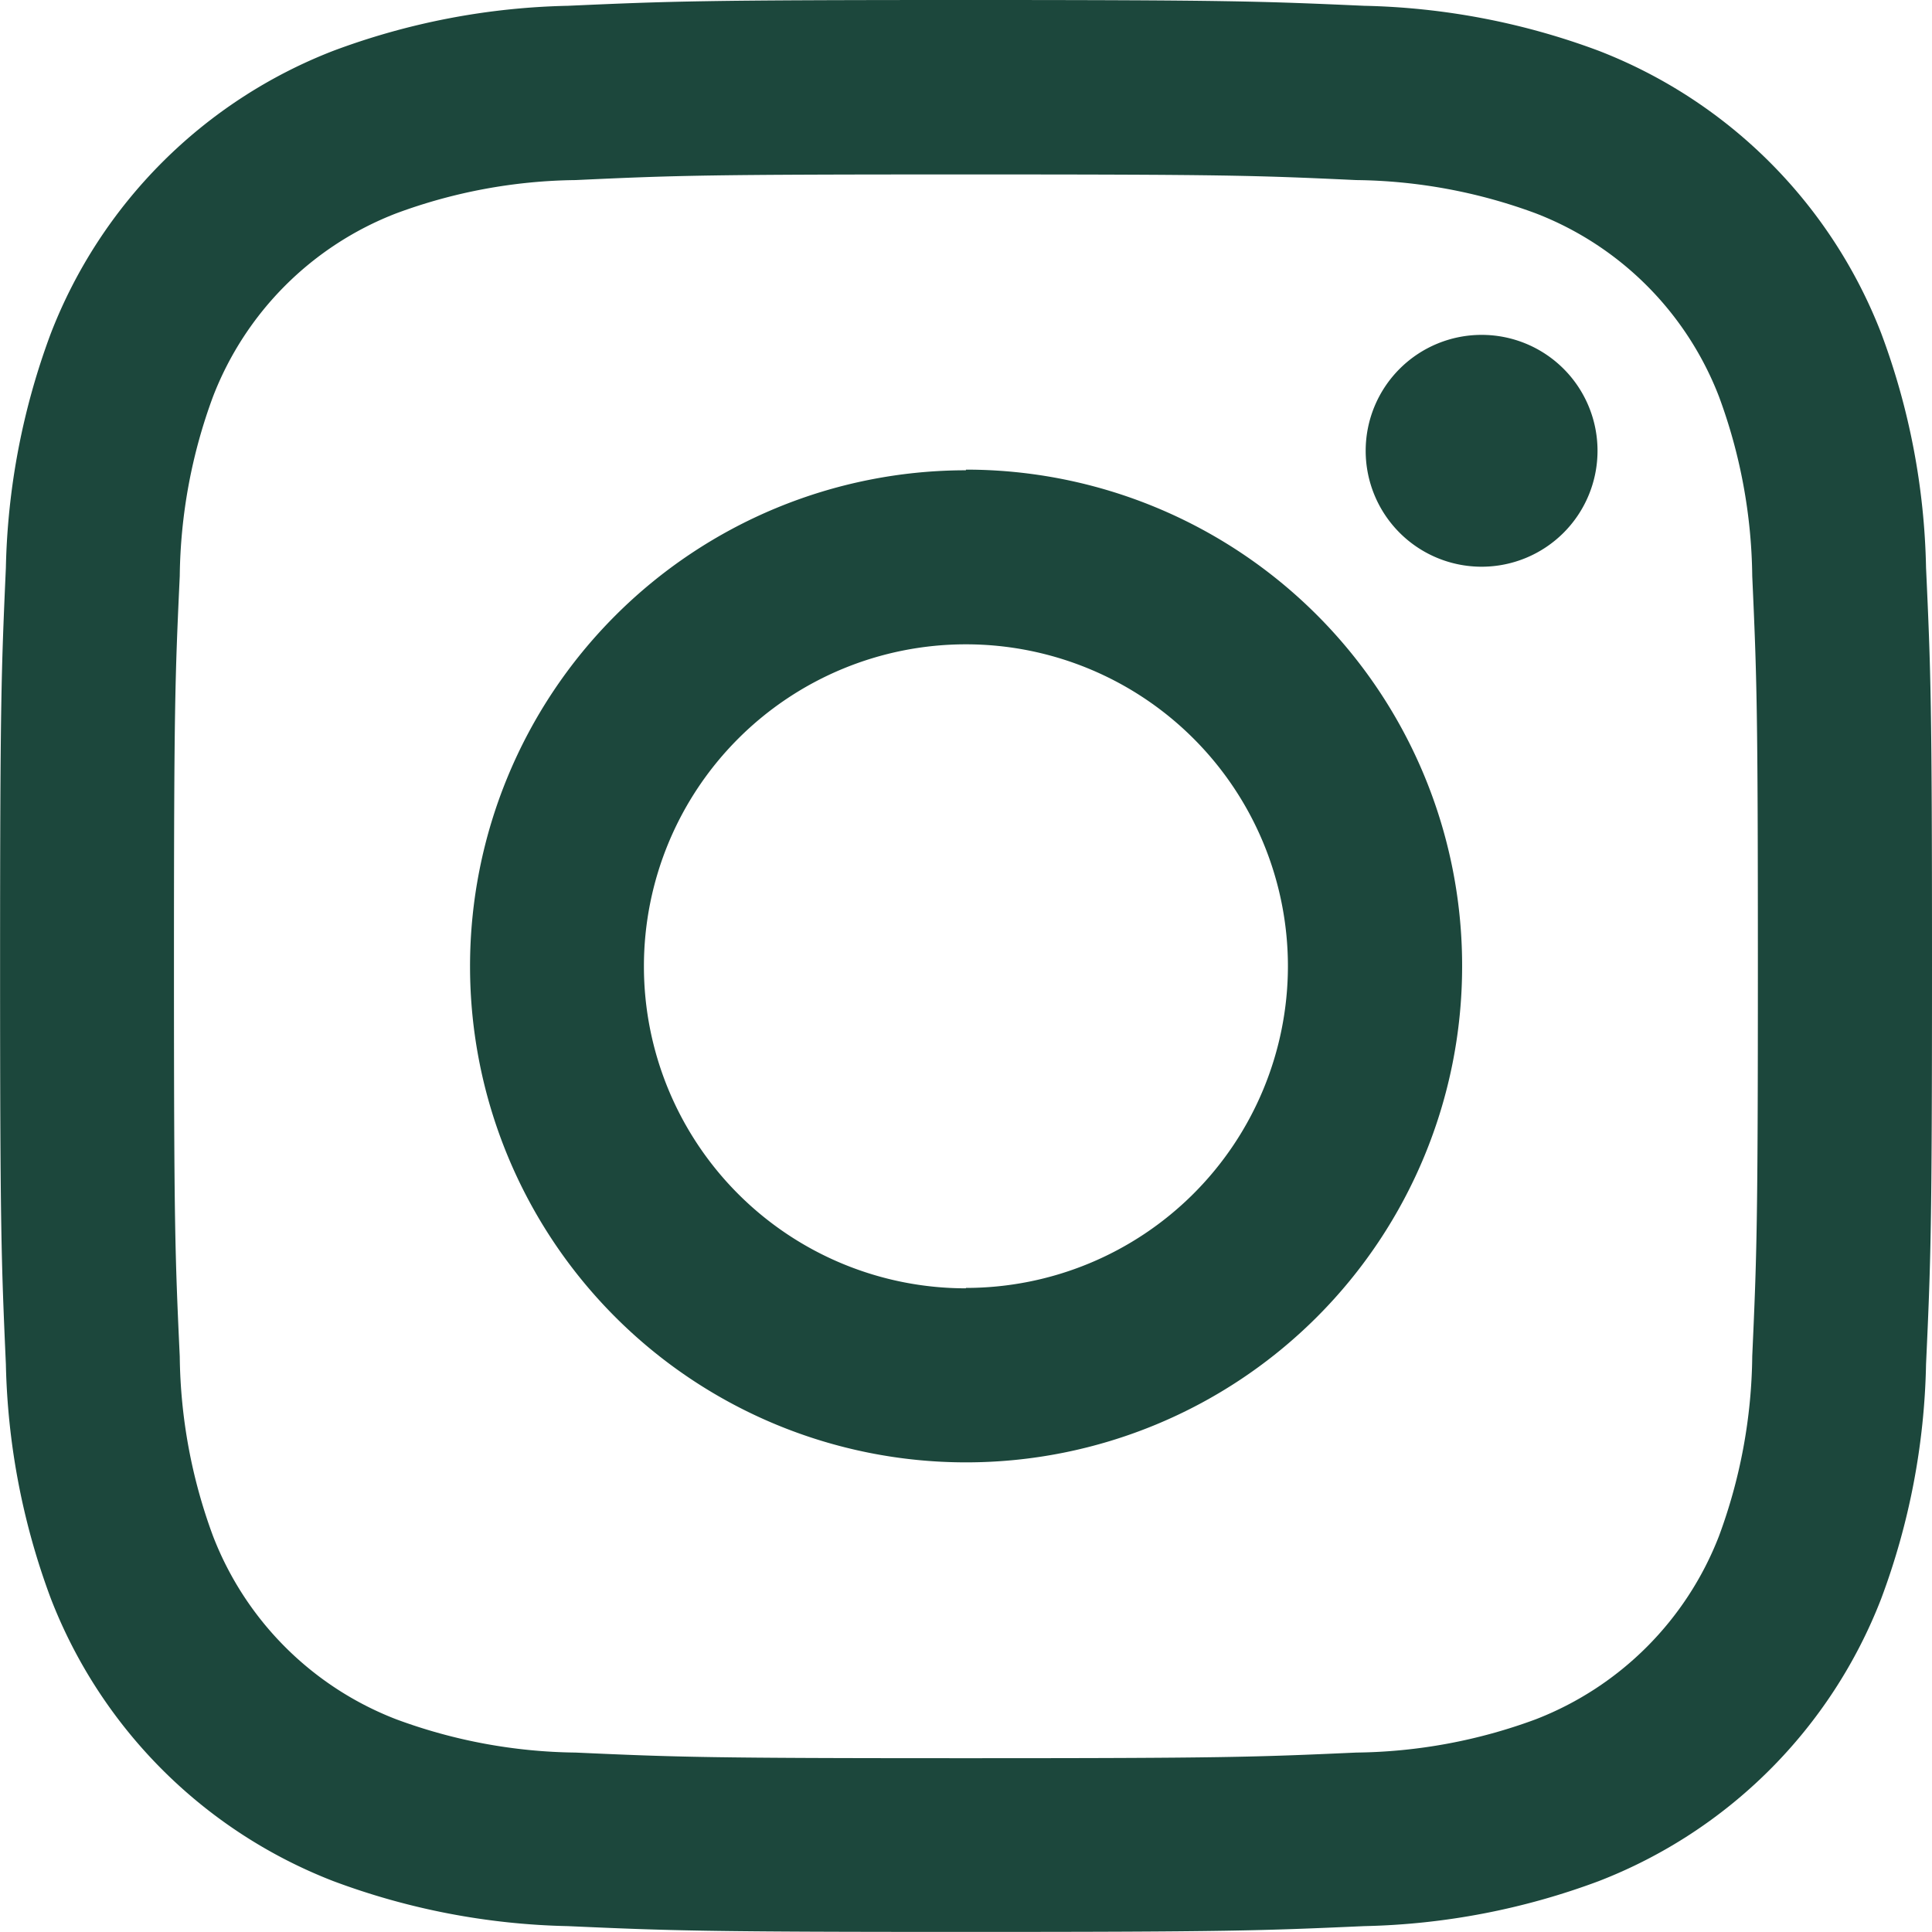
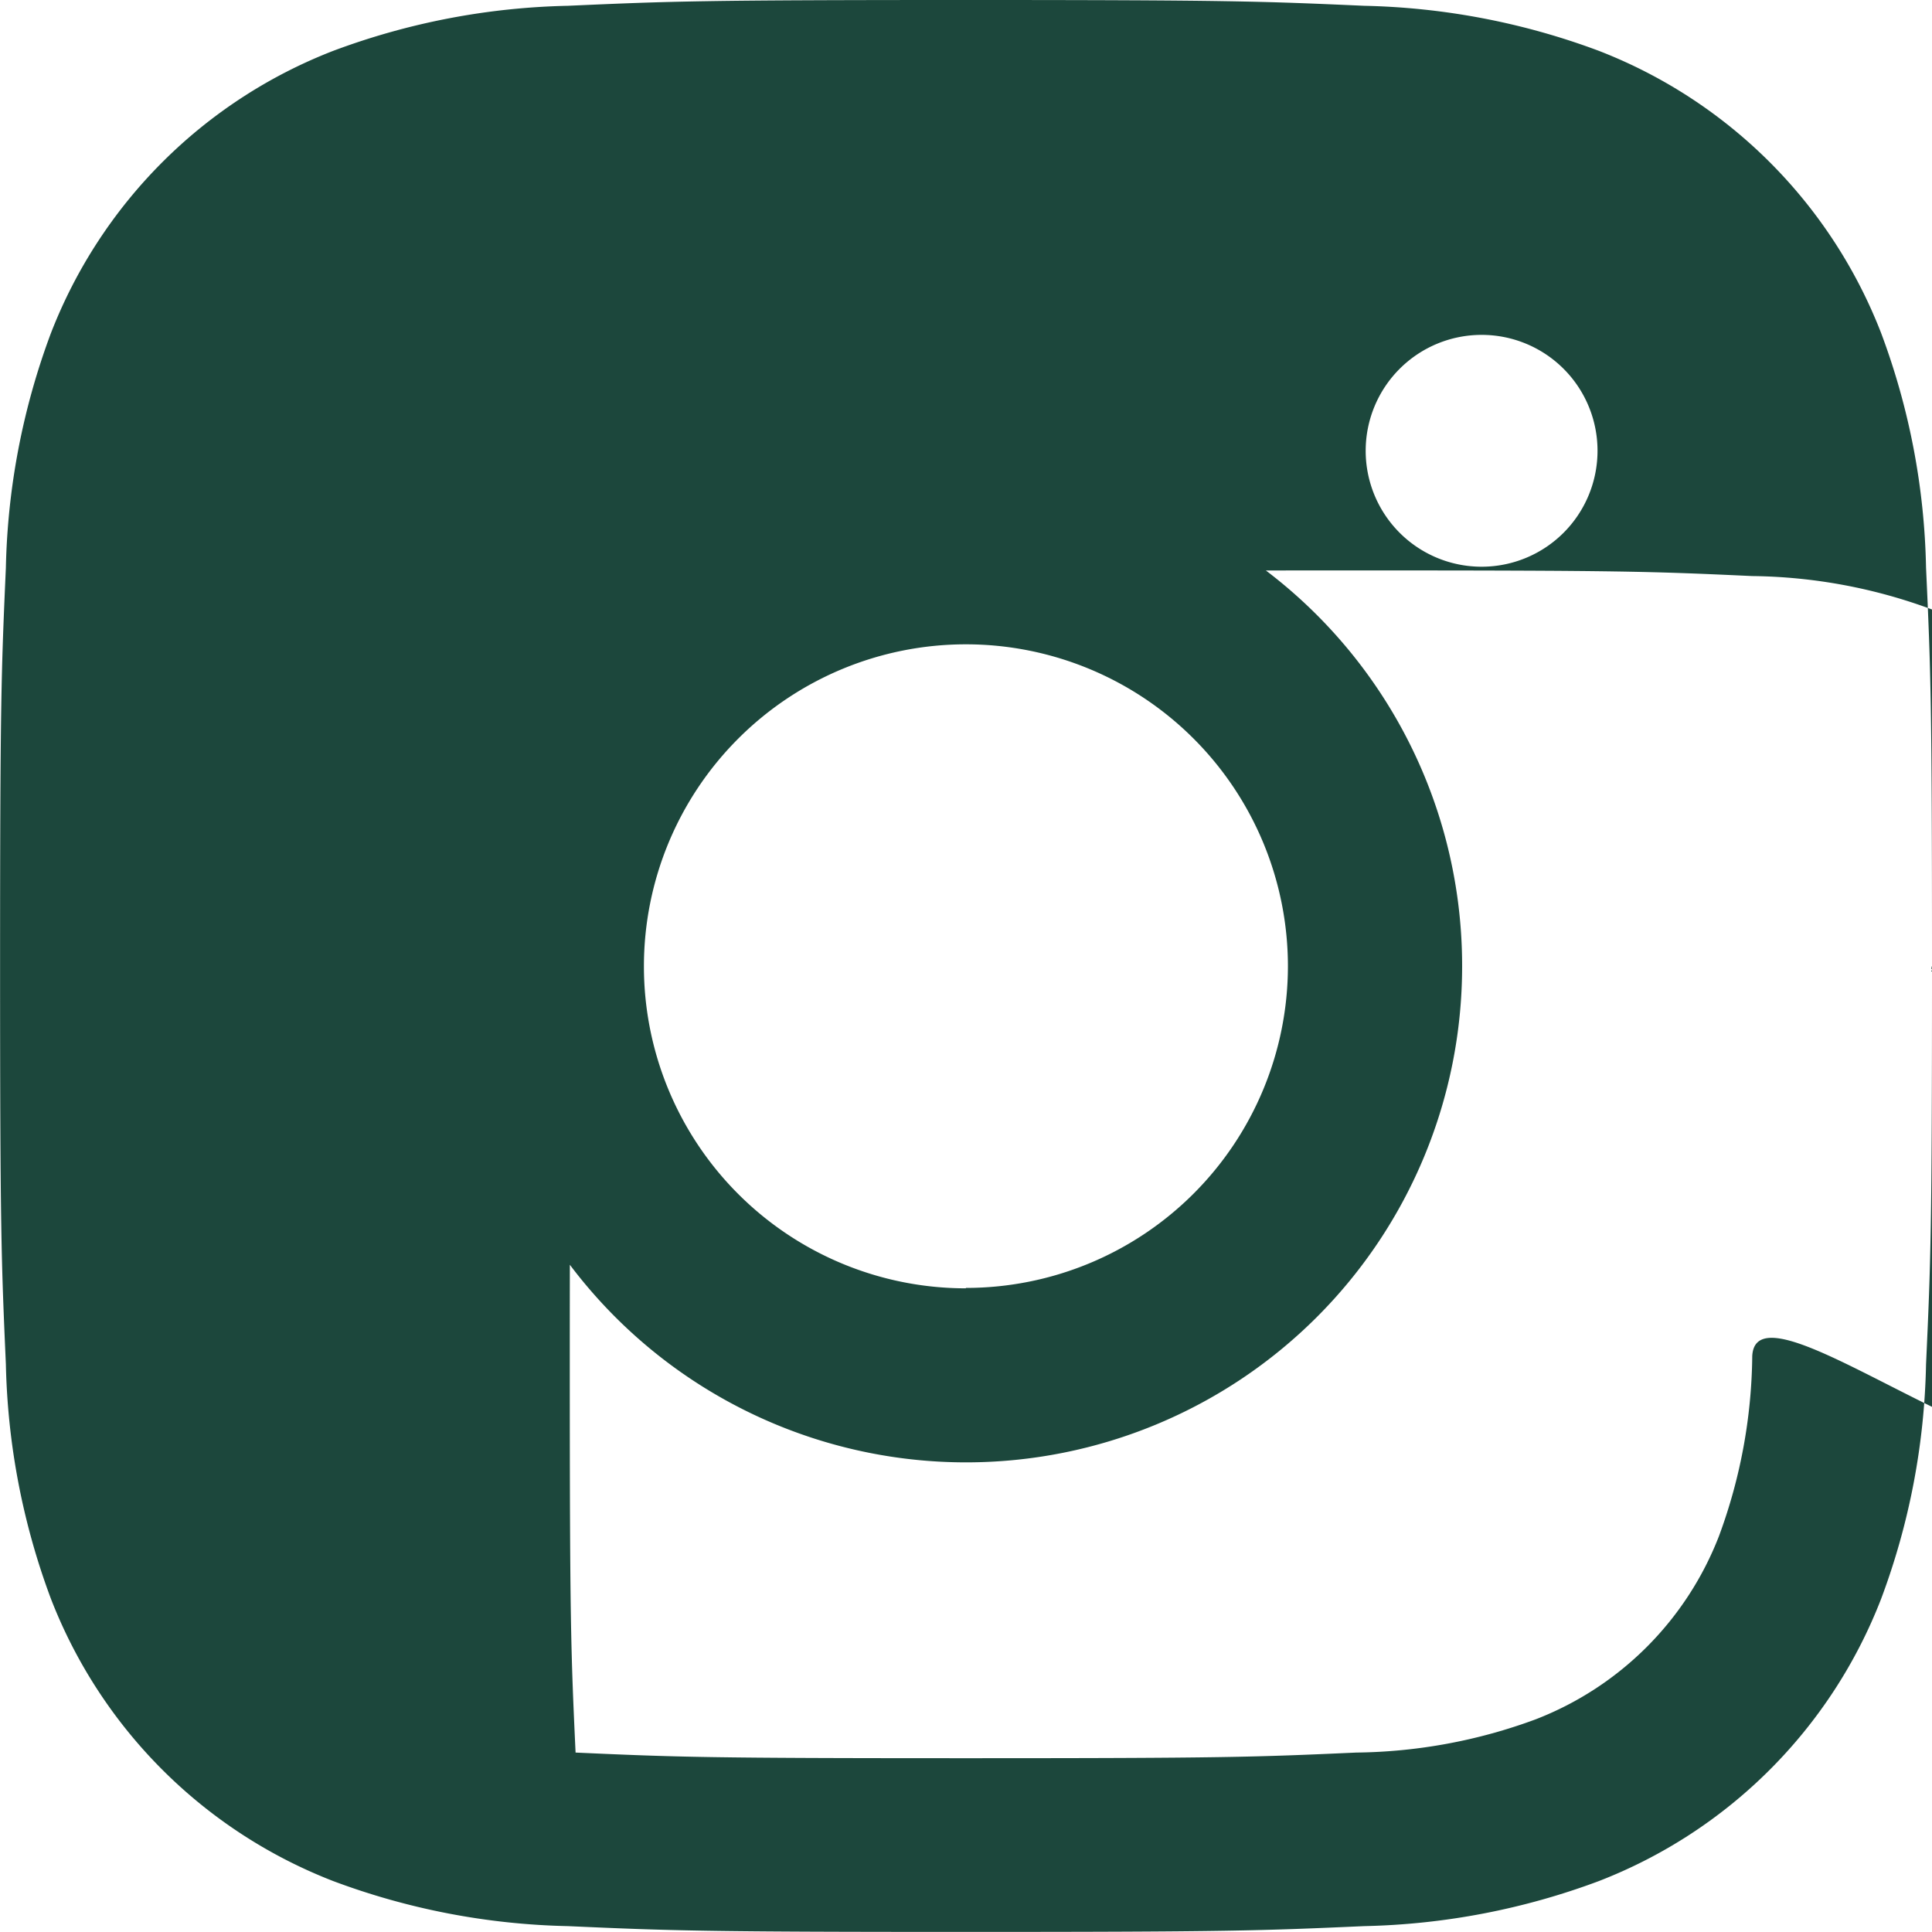
<svg xmlns="http://www.w3.org/2000/svg" width="24" height="24" viewBox="0 0 24 24">
-   <path d="M131.719,257.918a8.779,8.779,0,0,0-.557-2.912,6.14,6.14,0,0,0-3.509-3.509,8.846,8.846,0,0,0-2.912-.559c-1.281-.057-1.689-.072-4.949-.072s-3.666.015-4.946.072a8.835,8.835,0,0,0-2.912.559,6.14,6.14,0,0,0-3.509,3.509,8.835,8.835,0,0,0-.559,2.912c-.057,1.281-.072,1.689-.072,4.946s.015,3.668.072,4.949a8.845,8.845,0,0,0,.559,2.912,6.14,6.14,0,0,0,3.509,3.509,8.834,8.834,0,0,0,2.912.559c1.281.057,1.689.072,4.946.072s3.668-.015,4.949-.072a8.844,8.844,0,0,0,2.912-.559,6.135,6.135,0,0,0,3.509-3.509,8.779,8.779,0,0,0,.557-2.912c.059-1.281.074-1.689.074-4.949S131.778,259.2,131.719,257.918Zm-2.159,9.8a6.619,6.619,0,0,1-.413,2.229,3.983,3.983,0,0,1-2.277,2.277,6.617,6.617,0,0,1-2.229.413c-1.266.057-1.645.07-4.849.07s-3.583-.013-4.849-.07a6.614,6.614,0,0,1-2.227-.413,3.97,3.97,0,0,1-2.277-2.277,6.619,6.619,0,0,1-.413-2.229c-.059-1.266-.072-1.645-.072-4.849s.013-3.583.072-4.847a6.618,6.618,0,0,1,.413-2.229,3.97,3.97,0,0,1,2.277-2.277,6.616,6.616,0,0,1,2.227-.413c1.266-.059,1.645-.07,4.849-.07s3.583.011,4.849.07a6.618,6.618,0,0,1,2.229.413,3.97,3.97,0,0,1,2.277,2.277,6.618,6.618,0,0,1,.413,2.229c.057,1.264.07,1.645.07,4.847S129.617,266.448,129.56,267.714Zm-9.768-11.01a6.162,6.162,0,1,0,6.164,6.161A6.162,6.162,0,0,0,119.792,256.7Zm0,10.162a4,4,0,1,1,4-4A4,4,0,0,1,119.792,266.865Zm7.846-10.405a1.44,1.44,0,1,1-1.439-1.439h0A1.439,1.439,0,0,1,127.638,256.46Z" transform="translate(-107.793 -250.866)" fill="#1c473c" />
+   <path d="M131.719,257.918a8.779,8.779,0,0,0-.557-2.912,6.14,6.14,0,0,0-3.509-3.509,8.846,8.846,0,0,0-2.912-.559c-1.281-.057-1.689-.072-4.949-.072s-3.666.015-4.946.072a8.835,8.835,0,0,0-2.912.559,6.14,6.14,0,0,0-3.509,3.509,8.835,8.835,0,0,0-.559,2.912c-.057,1.281-.072,1.689-.072,4.946s.015,3.668.072,4.949a8.845,8.845,0,0,0,.559,2.912,6.14,6.14,0,0,0,3.509,3.509,8.834,8.834,0,0,0,2.912.559c1.281.057,1.689.072,4.946.072s3.668-.015,4.949-.072a8.844,8.844,0,0,0,2.912-.559,6.135,6.135,0,0,0,3.509-3.509,8.779,8.779,0,0,0,.557-2.912c.059-1.281.074-1.689.074-4.949S131.778,259.2,131.719,257.918Zm-2.159,9.8a6.619,6.619,0,0,1-.413,2.229,3.983,3.983,0,0,1-2.277,2.277,6.617,6.617,0,0,1-2.229.413c-1.266.057-1.645.07-4.849.07s-3.583-.013-4.849-.07c-.059-1.266-.072-1.645-.072-4.849s.013-3.583.072-4.847a6.618,6.618,0,0,1,.413-2.229,3.97,3.97,0,0,1,2.277-2.277,6.616,6.616,0,0,1,2.227-.413c1.266-.059,1.645-.07,4.849-.07s3.583.011,4.849.07a6.618,6.618,0,0,1,2.229.413,3.97,3.97,0,0,1,2.277,2.277,6.618,6.618,0,0,1,.413,2.229c.057,1.264.07,1.645.07,4.847S129.617,266.448,129.56,267.714Zm-9.768-11.01a6.162,6.162,0,1,0,6.164,6.161A6.162,6.162,0,0,0,119.792,256.7Zm0,10.162a4,4,0,1,1,4-4A4,4,0,0,1,119.792,266.865Zm7.846-10.405a1.44,1.44,0,1,1-1.439-1.439h0A1.439,1.439,0,0,1,127.638,256.46Z" transform="translate(-107.793 -250.866)" fill="#1c473c" />
</svg>